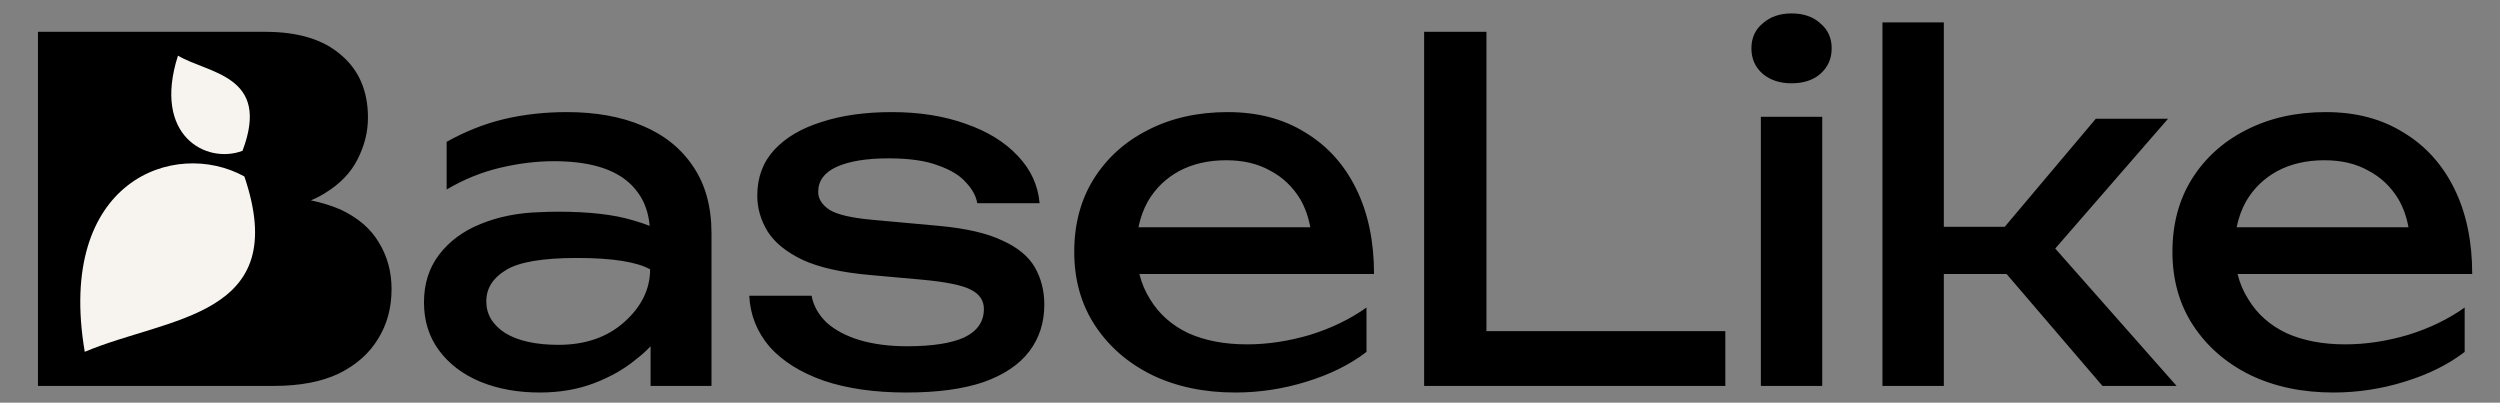
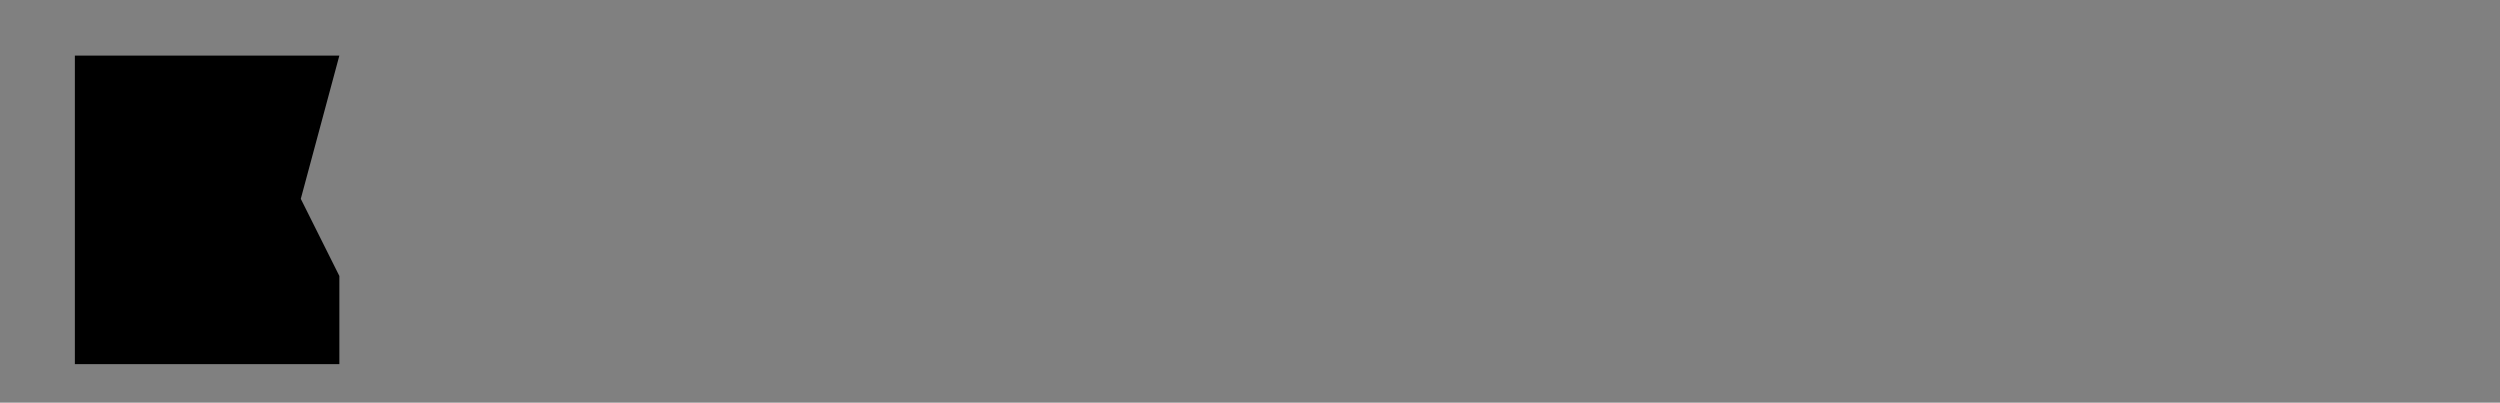
<svg xmlns="http://www.w3.org/2000/svg" width="149" height="24" viewBox="0 0 149 24" fill="none">
  <rect x="0" y="0" width="149" height="24" fill="#808080" stroke="none" />
-   <path d="M2.262 23V1.897H15.824C17.775 1.897 19.276 2.357 20.326 3.276C21.395 4.176 21.93 5.424 21.93 7.018C21.93 7.862 21.724 8.688 21.311 9.494C20.917 10.282 20.279 10.948 19.398 11.492C19.135 11.661 18.844 11.811 18.526 11.942C19.163 12.073 19.745 12.252 20.27 12.477C21.32 12.964 22.09 13.621 22.577 14.446C23.084 15.272 23.337 16.2 23.337 17.232C23.337 18.357 23.065 19.352 22.521 20.215C21.996 21.077 21.217 21.762 20.186 22.268C19.154 22.756 17.869 23 16.331 23H2.262ZM6.005 10.732H14.727C15.721 10.732 16.547 10.46 17.203 9.916C17.86 9.354 18.188 8.556 18.188 7.525C18.188 6.756 17.916 6.127 17.372 5.64C16.828 5.133 16.04 4.88 15.008 4.88H6.005V10.732ZM6.005 20.017H15.909C17.072 20.017 17.972 19.755 18.61 19.23C19.267 18.686 19.595 17.917 19.595 16.922C19.595 15.872 19.21 15.056 18.441 14.475C17.691 13.893 16.575 13.602 15.093 13.602H6.005V20.017ZM32.163 12.646C32.538 12.627 32.904 12.617 33.26 12.617C35.099 12.617 36.58 12.786 37.706 13.124C38.1 13.236 38.437 13.349 38.719 13.462C38.625 12.336 38.165 11.436 37.34 10.761C36.383 9.991 34.939 9.607 33.007 9.607C31.975 9.607 30.906 9.738 29.799 10.001C28.693 10.263 27.633 10.695 26.62 11.295V8.453C27.727 7.834 28.861 7.384 30.024 7.103C31.206 6.821 32.463 6.681 33.795 6.681C35.52 6.681 37.021 6.953 38.297 7.497C39.591 8.041 40.594 8.847 41.307 9.916C42.039 10.986 42.405 12.317 42.405 13.912V23H38.775V20.637C38.531 20.899 38.25 21.152 37.931 21.396C37.237 21.978 36.402 22.456 35.427 22.831C34.451 23.206 33.363 23.394 32.163 23.394C30.85 23.394 29.668 23.178 28.618 22.747C27.586 22.315 26.77 21.696 26.17 20.89C25.57 20.083 25.269 19.127 25.269 18.02C25.269 16.913 25.57 15.966 26.17 15.178C26.789 14.371 27.614 13.762 28.646 13.349C29.696 12.918 30.869 12.683 32.163 12.646ZM38.747 16.05C37.922 15.6 36.468 15.375 34.386 15.375C32.322 15.375 30.906 15.619 30.137 16.107C29.368 16.575 28.983 17.194 28.983 17.963C28.983 18.733 29.359 19.361 30.109 19.849C30.878 20.318 31.938 20.552 33.288 20.552C34.883 20.552 36.186 20.102 37.199 19.201C38.231 18.282 38.747 17.232 38.747 16.05ZM62.241 18.16C62.241 19.23 61.941 20.158 61.341 20.946C60.741 21.734 59.831 22.343 58.612 22.775C57.392 23.188 55.864 23.394 54.025 23.394C52.131 23.394 50.489 23.159 49.101 22.691C47.713 22.203 46.635 21.527 45.866 20.665C45.115 19.783 44.712 18.77 44.656 17.626H48.37C48.482 18.226 48.783 18.761 49.27 19.23C49.777 19.68 50.433 20.027 51.24 20.271C52.065 20.515 53.003 20.637 54.053 20.637C55.573 20.637 56.717 20.458 57.486 20.102C58.255 19.727 58.64 19.164 58.64 18.414C58.64 17.907 58.377 17.523 57.852 17.26C57.346 16.997 56.38 16.8 54.954 16.669L51.831 16.388C50.142 16.238 48.811 15.938 47.835 15.488C46.86 15.018 46.166 14.456 45.753 13.799C45.34 13.124 45.134 12.411 45.134 11.661C45.134 10.573 45.472 9.663 46.147 8.932C46.822 8.2 47.76 7.647 48.961 7.272C50.161 6.878 51.559 6.681 53.153 6.681C54.804 6.681 56.276 6.915 57.571 7.384C58.865 7.834 59.897 8.472 60.666 9.297C61.435 10.104 61.866 11.042 61.96 12.111H58.246C58.171 11.68 57.946 11.267 57.571 10.873C57.214 10.46 56.661 10.123 55.91 9.86C55.179 9.579 54.194 9.438 52.956 9.438C51.643 9.438 50.611 9.607 49.861 9.945C49.13 10.282 48.764 10.779 48.764 11.436C48.764 11.848 48.989 12.205 49.439 12.505C49.889 12.786 50.724 12.983 51.943 13.096L55.967 13.462C57.58 13.612 58.837 13.902 59.737 14.334C60.656 14.746 61.303 15.281 61.679 15.938C62.054 16.594 62.241 17.335 62.241 18.16ZM73.62 23.394C71.763 23.394 70.112 23.047 68.668 22.353C67.224 21.64 66.089 20.655 65.263 19.398C64.438 18.142 64.025 16.679 64.025 15.009C64.025 13.358 64.41 11.914 65.179 10.676C65.967 9.419 67.045 8.444 68.415 7.75C69.803 7.037 71.388 6.681 73.17 6.681C74.952 6.681 76.49 7.084 77.784 7.891C79.097 8.678 80.11 9.794 80.823 11.239C81.536 12.683 81.892 14.381 81.892 16.332H67.908C68.04 16.876 68.255 17.382 68.555 17.851C69.081 18.714 69.831 19.38 70.806 19.849C71.8 20.299 72.973 20.524 74.323 20.524C75.543 20.524 76.79 20.336 78.066 19.961C79.341 19.567 80.467 19.023 81.442 18.329V20.974C80.467 21.724 79.275 22.315 77.869 22.747C76.481 23.178 75.064 23.394 73.62 23.394ZM78.094 13.546C77.981 12.927 77.784 12.374 77.503 11.886C77.053 11.136 76.452 10.563 75.702 10.17C74.971 9.757 74.098 9.551 73.085 9.551C72.016 9.551 71.078 9.766 70.272 10.198C69.484 10.629 68.865 11.229 68.415 11.998C68.152 12.467 67.965 12.983 67.852 13.546H78.094ZM88.592 1.897V19.736H102.829V23H84.878V1.897H88.592ZM104.947 6.962H108.605V23H104.947V6.962ZM106.776 4.964C106.082 4.964 105.51 4.777 105.06 4.402C104.609 4.008 104.384 3.501 104.384 2.882C104.384 2.263 104.609 1.766 105.06 1.391C105.51 0.997 106.082 0.8 106.776 0.8C107.489 0.8 108.061 0.997 108.492 1.391C108.942 1.766 109.168 2.263 109.168 2.882C109.168 3.501 108.942 4.008 108.492 4.402C108.061 4.777 107.489 4.964 106.776 4.964ZM112.194 23V1.335H115.852V13.518H119.482L124.912 7.075H129.217L122.493 14.812L129.724 23H125.306L119.594 16.332H115.852V23H112.194ZM139.072 23.394C137.215 23.394 135.564 23.047 134.12 22.353C132.676 21.64 131.541 20.655 130.715 19.398C129.89 18.142 129.477 16.679 129.477 15.009C129.477 13.358 129.862 11.914 130.631 10.676C131.419 9.419 132.497 8.444 133.867 7.75C135.255 7.037 136.84 6.681 138.622 6.681C140.404 6.681 141.942 7.084 143.236 7.891C144.549 8.678 145.562 9.794 146.275 11.239C146.988 12.683 147.344 14.381 147.344 16.332H133.36C133.492 16.876 133.707 17.382 134.008 17.851C134.533 18.714 135.283 19.38 136.258 19.849C137.253 20.299 138.425 20.524 139.776 20.524C140.995 20.524 142.242 20.336 143.518 19.961C144.793 19.567 145.919 19.023 146.894 18.329V20.974C145.919 21.724 144.728 22.315 143.321 22.747C141.933 23.178 140.516 23.394 139.072 23.394ZM143.546 13.546C143.433 12.927 143.236 12.374 142.955 11.886C142.505 11.136 141.905 10.563 141.154 10.17C140.423 9.757 139.55 9.551 138.538 9.551C137.468 9.551 136.53 9.766 135.724 10.198C134.936 10.629 134.317 11.229 133.867 11.998C133.604 12.467 133.417 12.983 133.304 13.546H143.546Z" fill="black" />
  <path d="M4.462 3.312H20.226L17.927 11.851L20.226 16.449V21.703H4.462V3.312Z" fill="black" />
-   <path d="M14.453 8.989C12.3 9.801 9.075 8.093 10.607 3.316C12.403 4.392 16.169 4.469 14.453 8.989Z" fill="#F7F4F0" />
-   <path d="M14.565 10.517C10.41 8.227 3.323 10.769 5.051 20.968C10.07 18.851 17.415 18.935 14.565 10.517Z" fill="#F7F4F0" />
</svg>